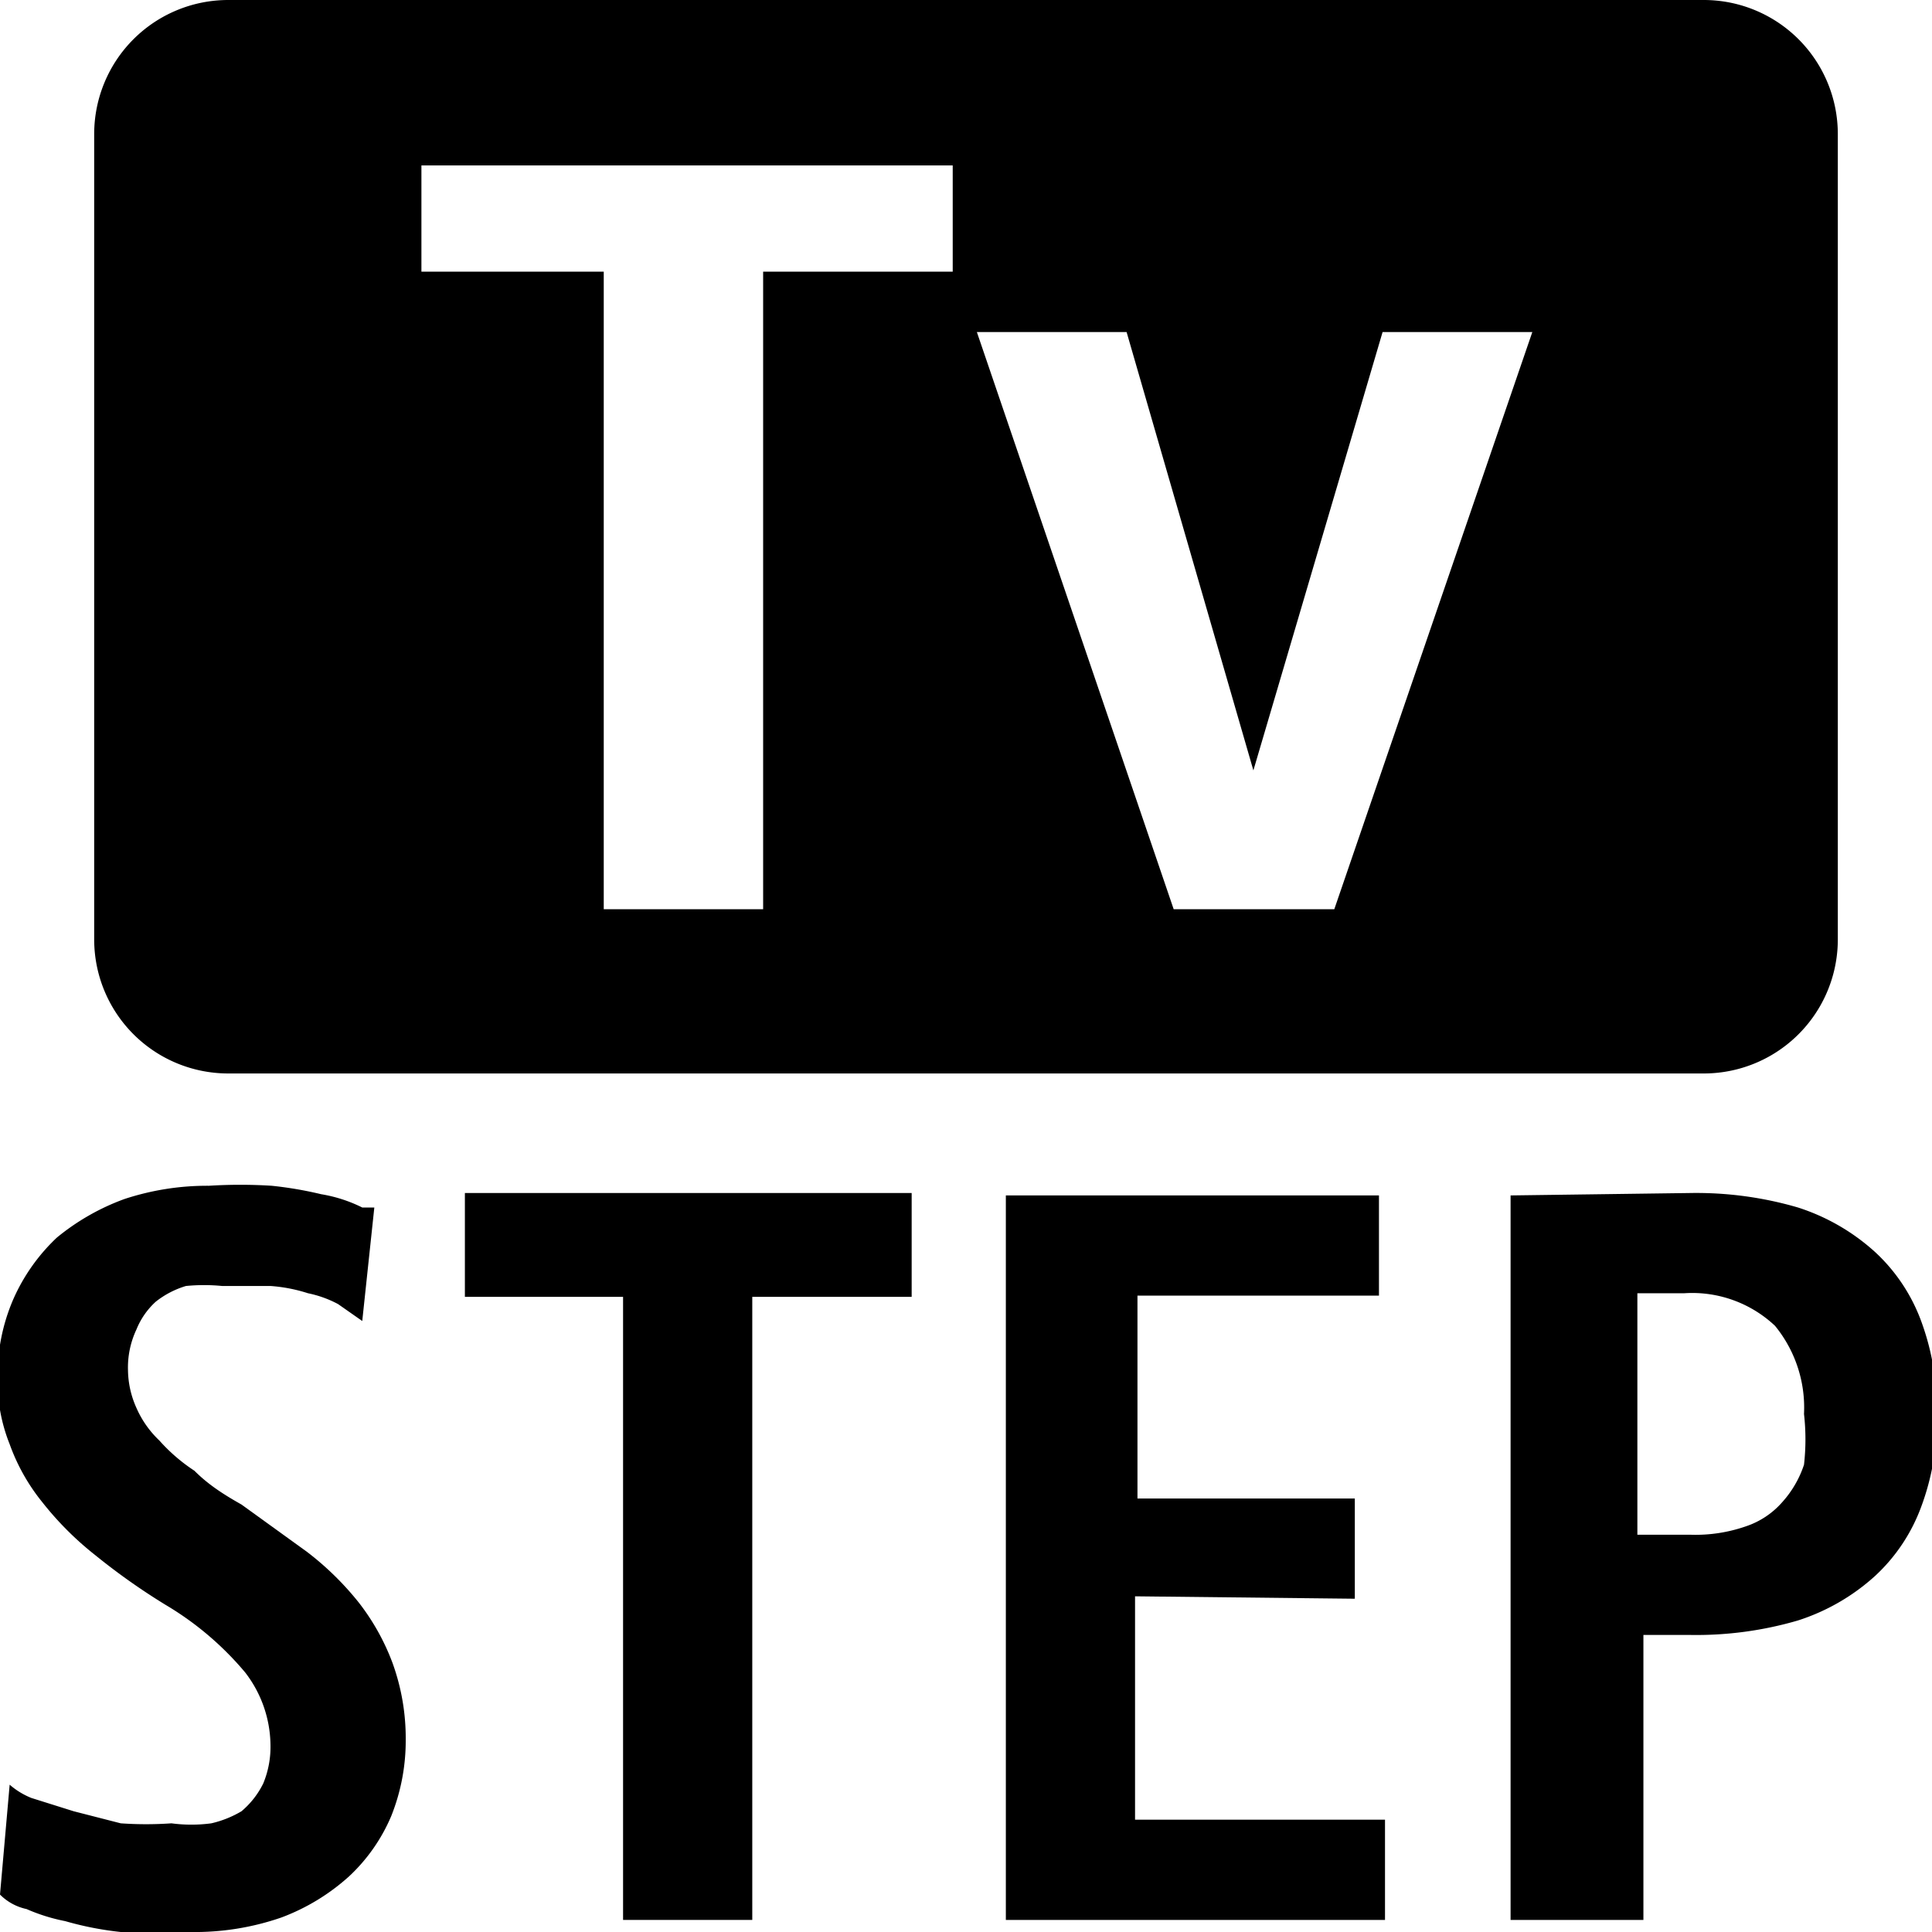
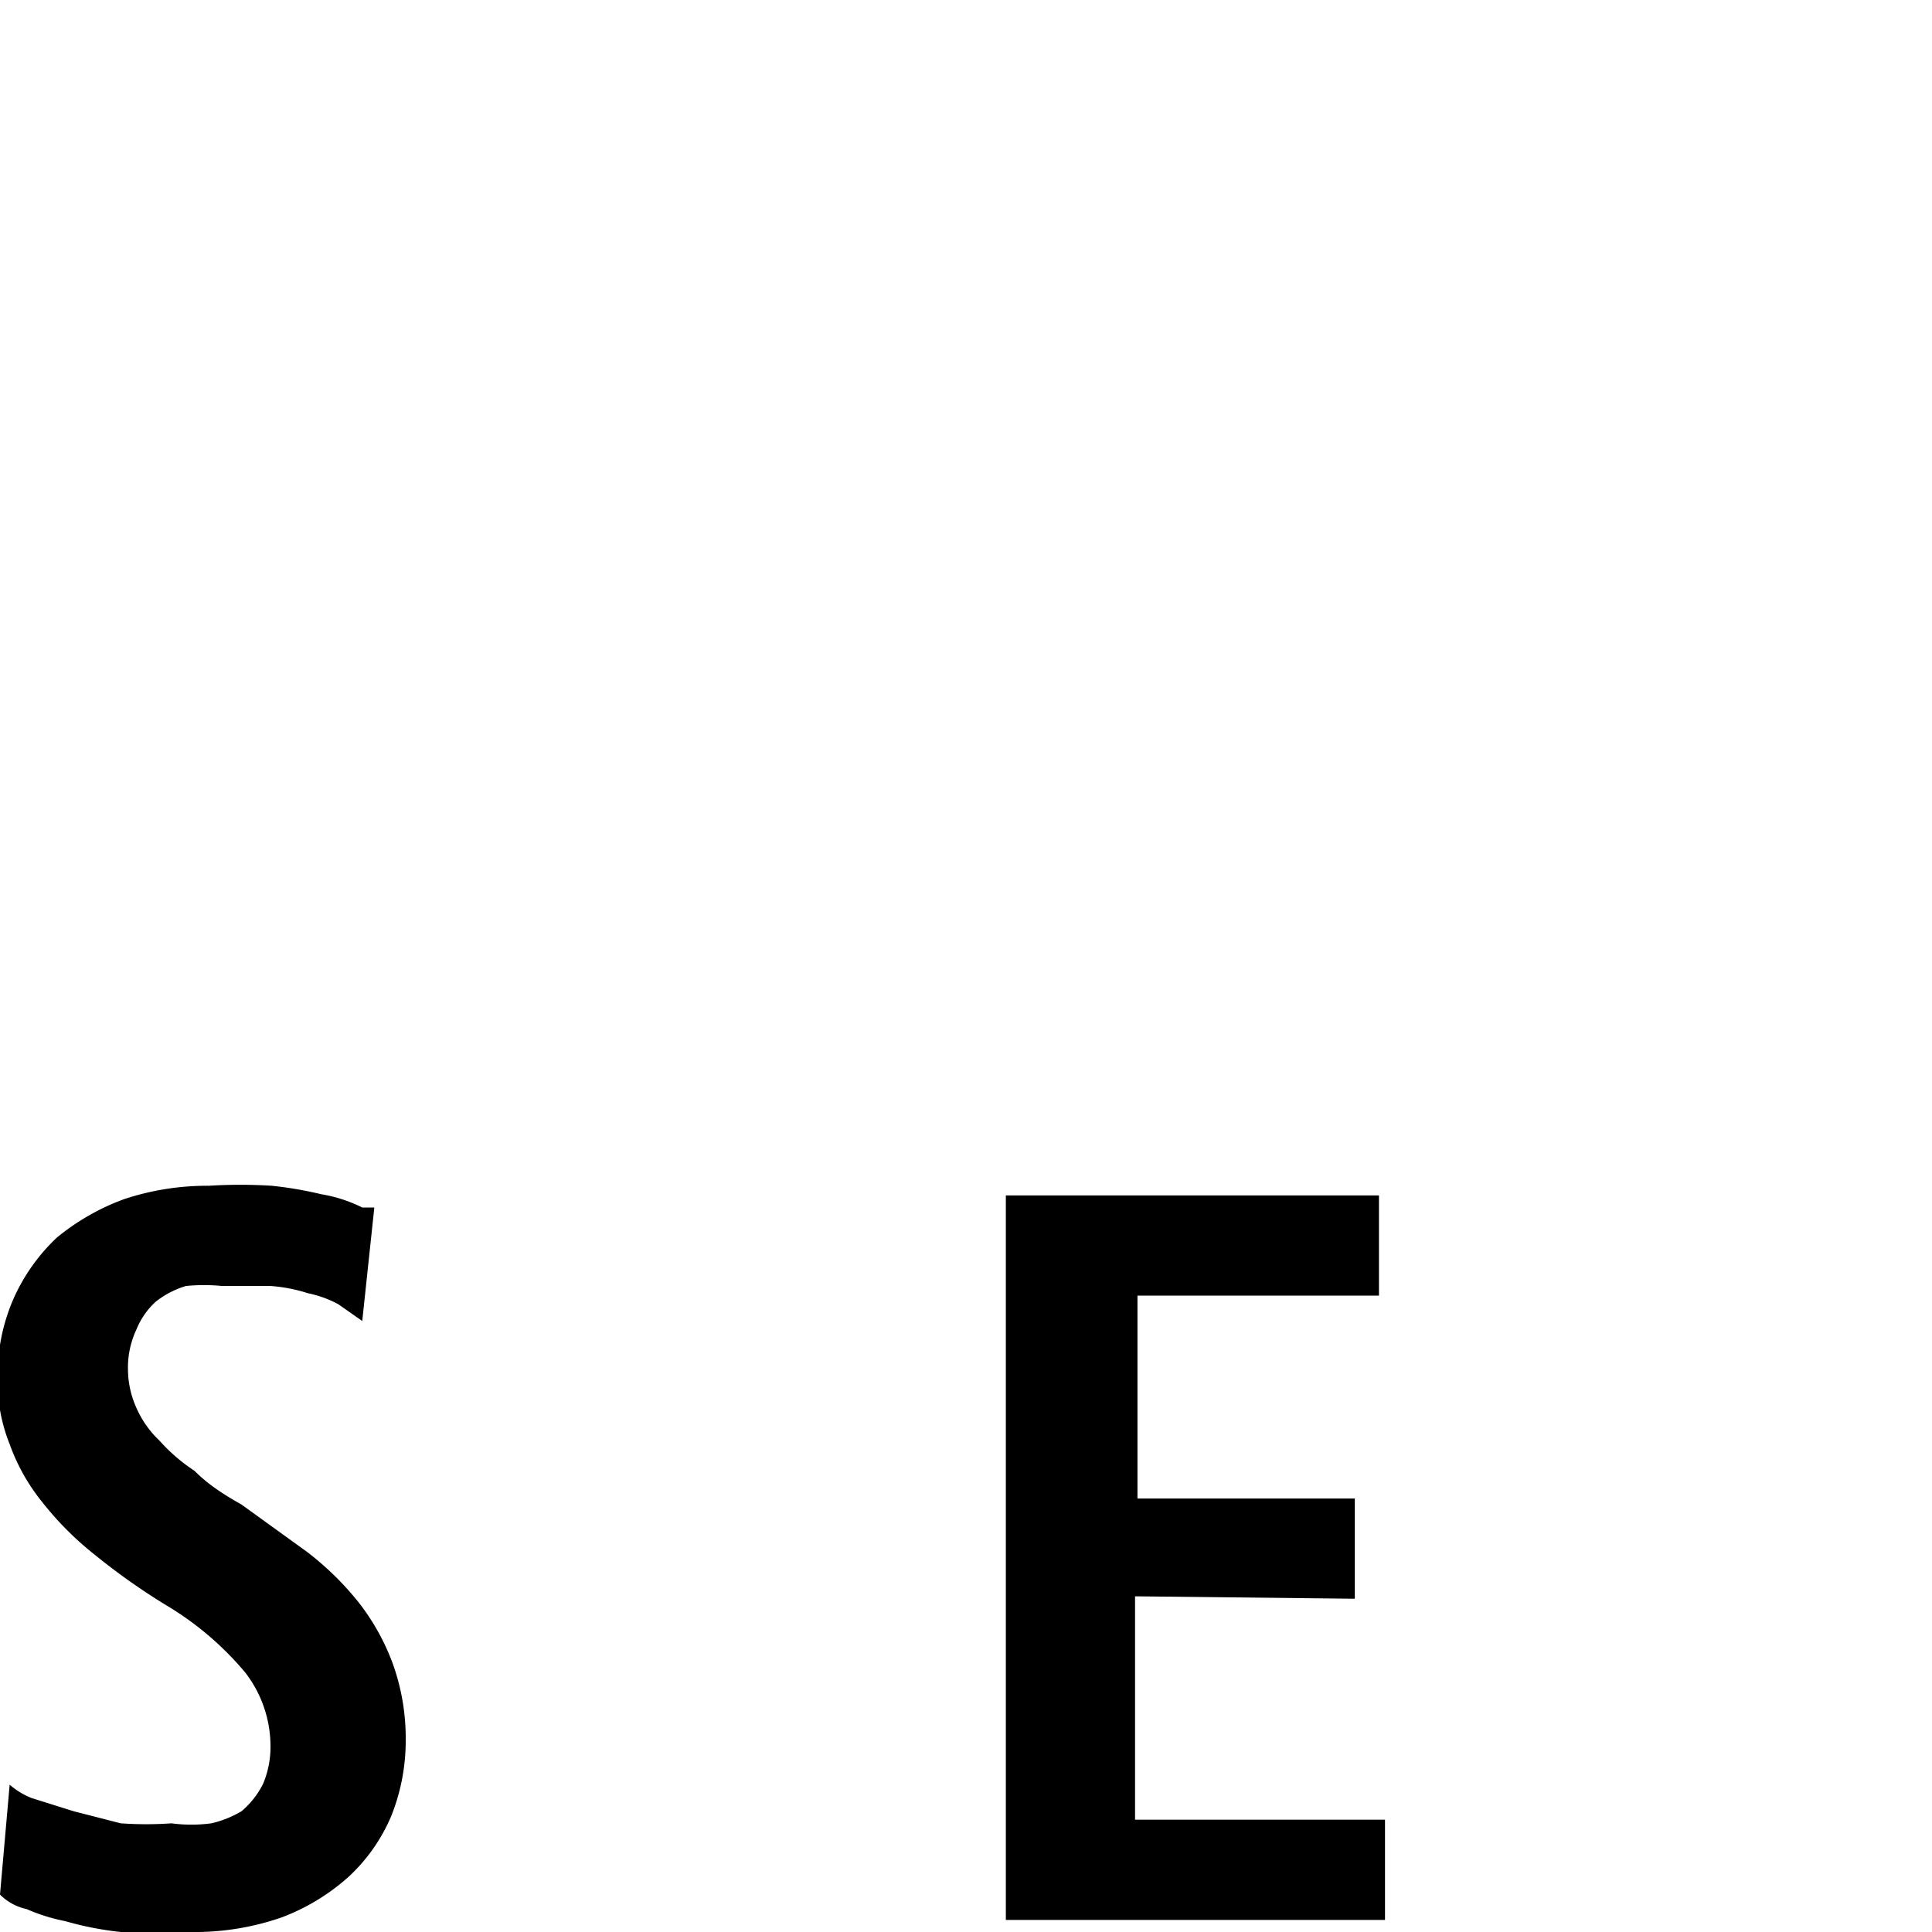
<svg xmlns="http://www.w3.org/2000/svg" id="icon" width="16" height="16" viewBox="0 0 16 16">
  <g>
    <path d="M2,12.46l.54.39a2.45,2.45,0,0,1,.43.42,1.89,1.89,0,0,1,.28.5,1.83,1.83,0,0,1,.11.64,1.68,1.68,0,0,1-.12.63,1.46,1.46,0,0,1-.35.5,1.75,1.75,0,0,1-.56.34,2.19,2.19,0,0,1-.75.12A3.52,3.52,0,0,1,1,16a2.68,2.68,0,0,1-.46-.09,1.52,1.52,0,0,1-.32-.1A.44.44,0,0,1,0,15.69l.08-.91a.63.63,0,0,0,.18.11L.61,15l.39.1a3,3,0,0,0,.42,0,1.24,1.24,0,0,0,.33,0A.87.87,0,0,0,2,15a.71.71,0,0,0,.18-.23.79.79,0,0,0,.06-.32,1,1,0,0,0-.21-.6,2.57,2.57,0,0,0-.66-.56,5.38,5.38,0,0,1-.58-.41,2.62,2.62,0,0,1-.44-.44,1.64,1.64,0,0,1-.27-.48,1.4,1.4,0,0,1-.1-.54,1.59,1.59,0,0,1,.13-.66,1.57,1.57,0,0,1,.36-.51,1.91,1.91,0,0,1,.56-.32,2.19,2.19,0,0,1,.7-.11,4.17,4.17,0,0,1,.52,0,3.14,3.14,0,0,1,.41.07A1.2,1.2,0,0,1,3,10L3.1,10,3,10.94,2.8,10.8a.92.92,0,0,0-.25-.09,1.31,1.31,0,0,0-.31-.06l-.4,0a1.54,1.54,0,0,0-.3,0,.75.75,0,0,0-.25.13.63.63,0,0,0-.16.23.74.74,0,0,0-.07.34.78.78,0,0,0,.07.31.83.83,0,0,0,.19.27,1.45,1.45,0,0,0,.29.25C1.72,12.29,1.84,12.37,2,12.46Z" />
-     <path d="M3.85,9.88h3.7v.86H6.23V15.9H5.16V10.74H3.85Z" />
    <path d="M9.4,13.22v1.85h2.07v.83H8.33v-6h3.09v.83h-2v1.68h1.8v.83Z" />
-     <path d="M14,9.88a3,3,0,0,1,.89.12,1.74,1.74,0,0,1,.64.37,1.47,1.47,0,0,1,.38.57,2.11,2.11,0,0,1,.13.77,2.07,2.07,0,0,1-.13.77,1.47,1.47,0,0,1-.38.57,1.74,1.74,0,0,1-.64.37,3,3,0,0,1-.89.12h-.39V15.9H12.51v-6Zm0,2.83a1.27,1.27,0,0,0,.46-.07.69.69,0,0,0,.3-.2.87.87,0,0,0,.18-.31,1.86,1.86,0,0,0,0-.42,1.07,1.07,0,0,0-.24-.73,1,1,0,0,0-.75-.27h-.39v2Z" />
  </g>
-   <path d="M14.11,0H1.89A1.11,1.11,0,0,0,.78,1.11V7.78A1.11,1.11,0,0,0,1.89,8.89H14.11a1.11,1.11,0,0,0,1.11-1.11V1.11A1.11,1.11,0,0,0,14.11,0ZM7.89,2.25H6.32V7.53H5V2.25H3.49V1.37h4.4Zm3.16,5.28H9.72L8.09,2.75H9.33l1.05,3.63,1.07-3.63h1.24Z" />
</svg>